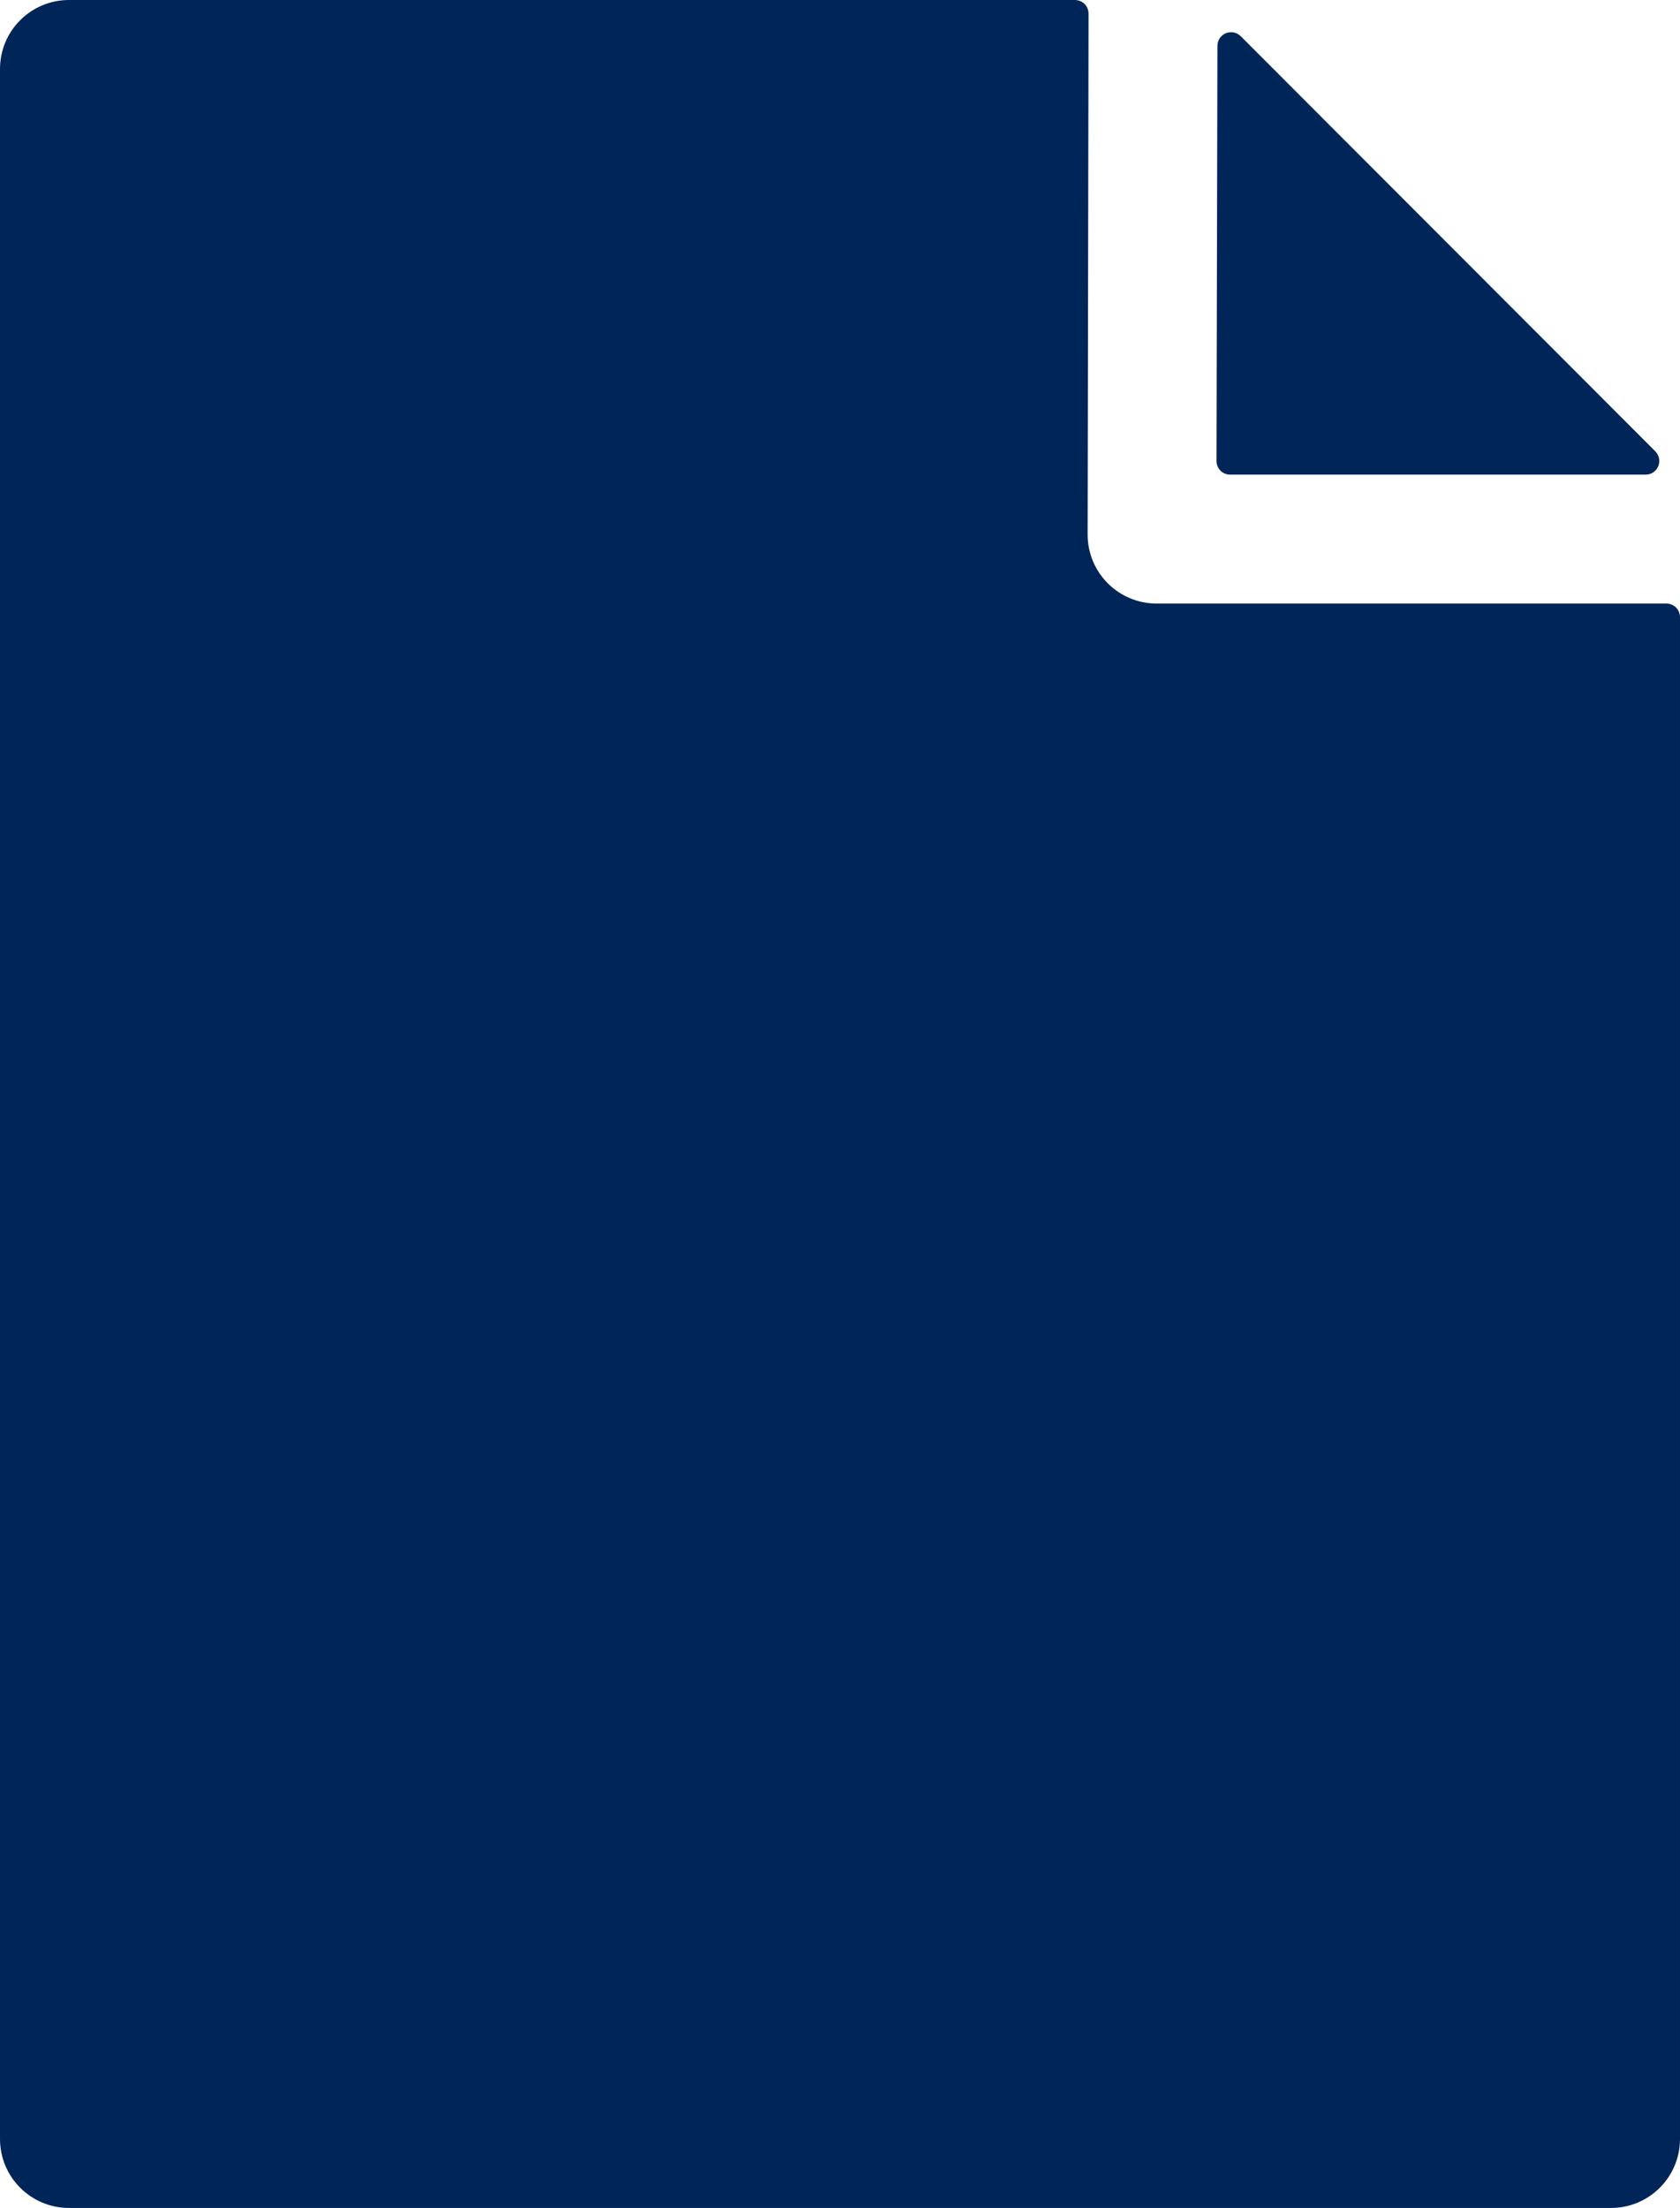
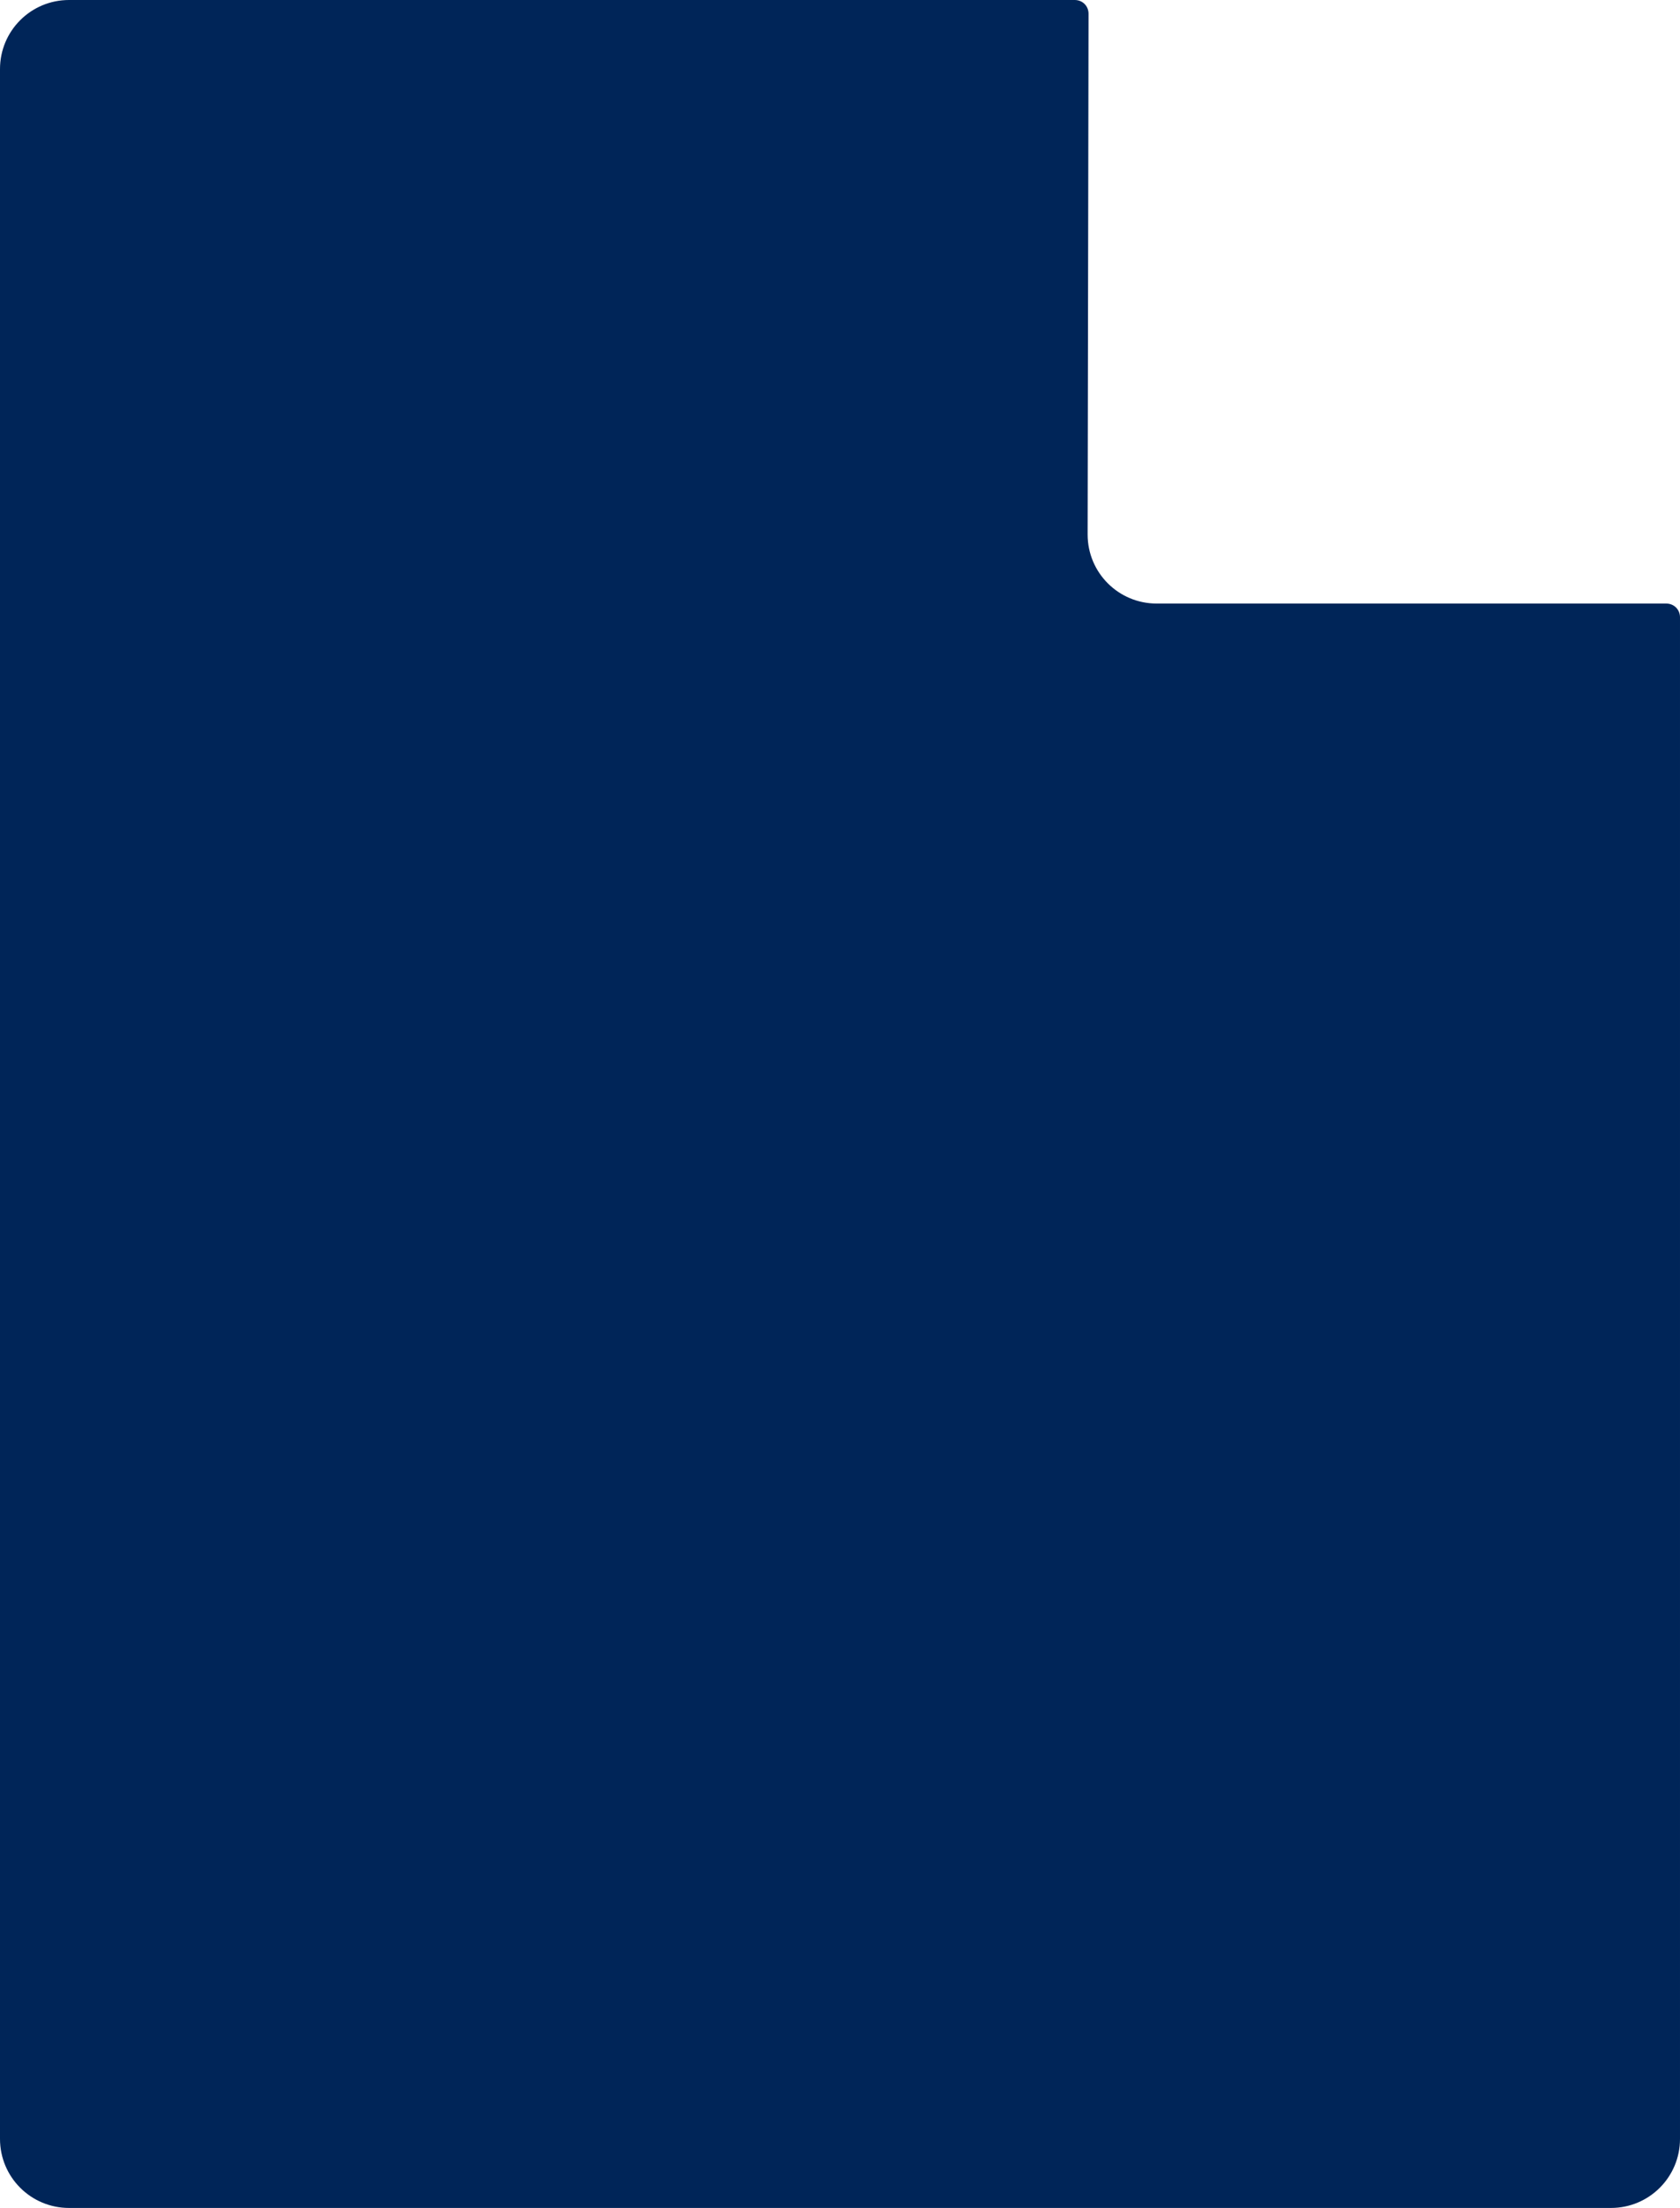
<svg xmlns="http://www.w3.org/2000/svg" id="_レイヤー_1" width="365" height="479.6" viewBox="0 0 365 479.6">
  <defs>
    <style>      .st0 {        fill: #002558;      }    </style>
  </defs>
  <path class="st0" d="M236.3,116l.2-113c0-1.7-1.3-3-3-3H15C6.7,0,0,6.7,0,15v449.6c0,8.3,6.7,15,15,15h335c8.3,0,15-6.7,15-15V134.1c0-1.7-1.3-3-3-3h-110.7c-8.3,0-15-6.7-15-15h0Z" />
-   <path class="st0" d="M264.5,10l-.2,90.1c0,1.7,1.3,3,3,3h90.2c2.7,0,4-3.2,2.1-5.1L269.6,7.9c-1.9-1.9-5.1-.6-5.1,2.1h0Z" />
</svg>